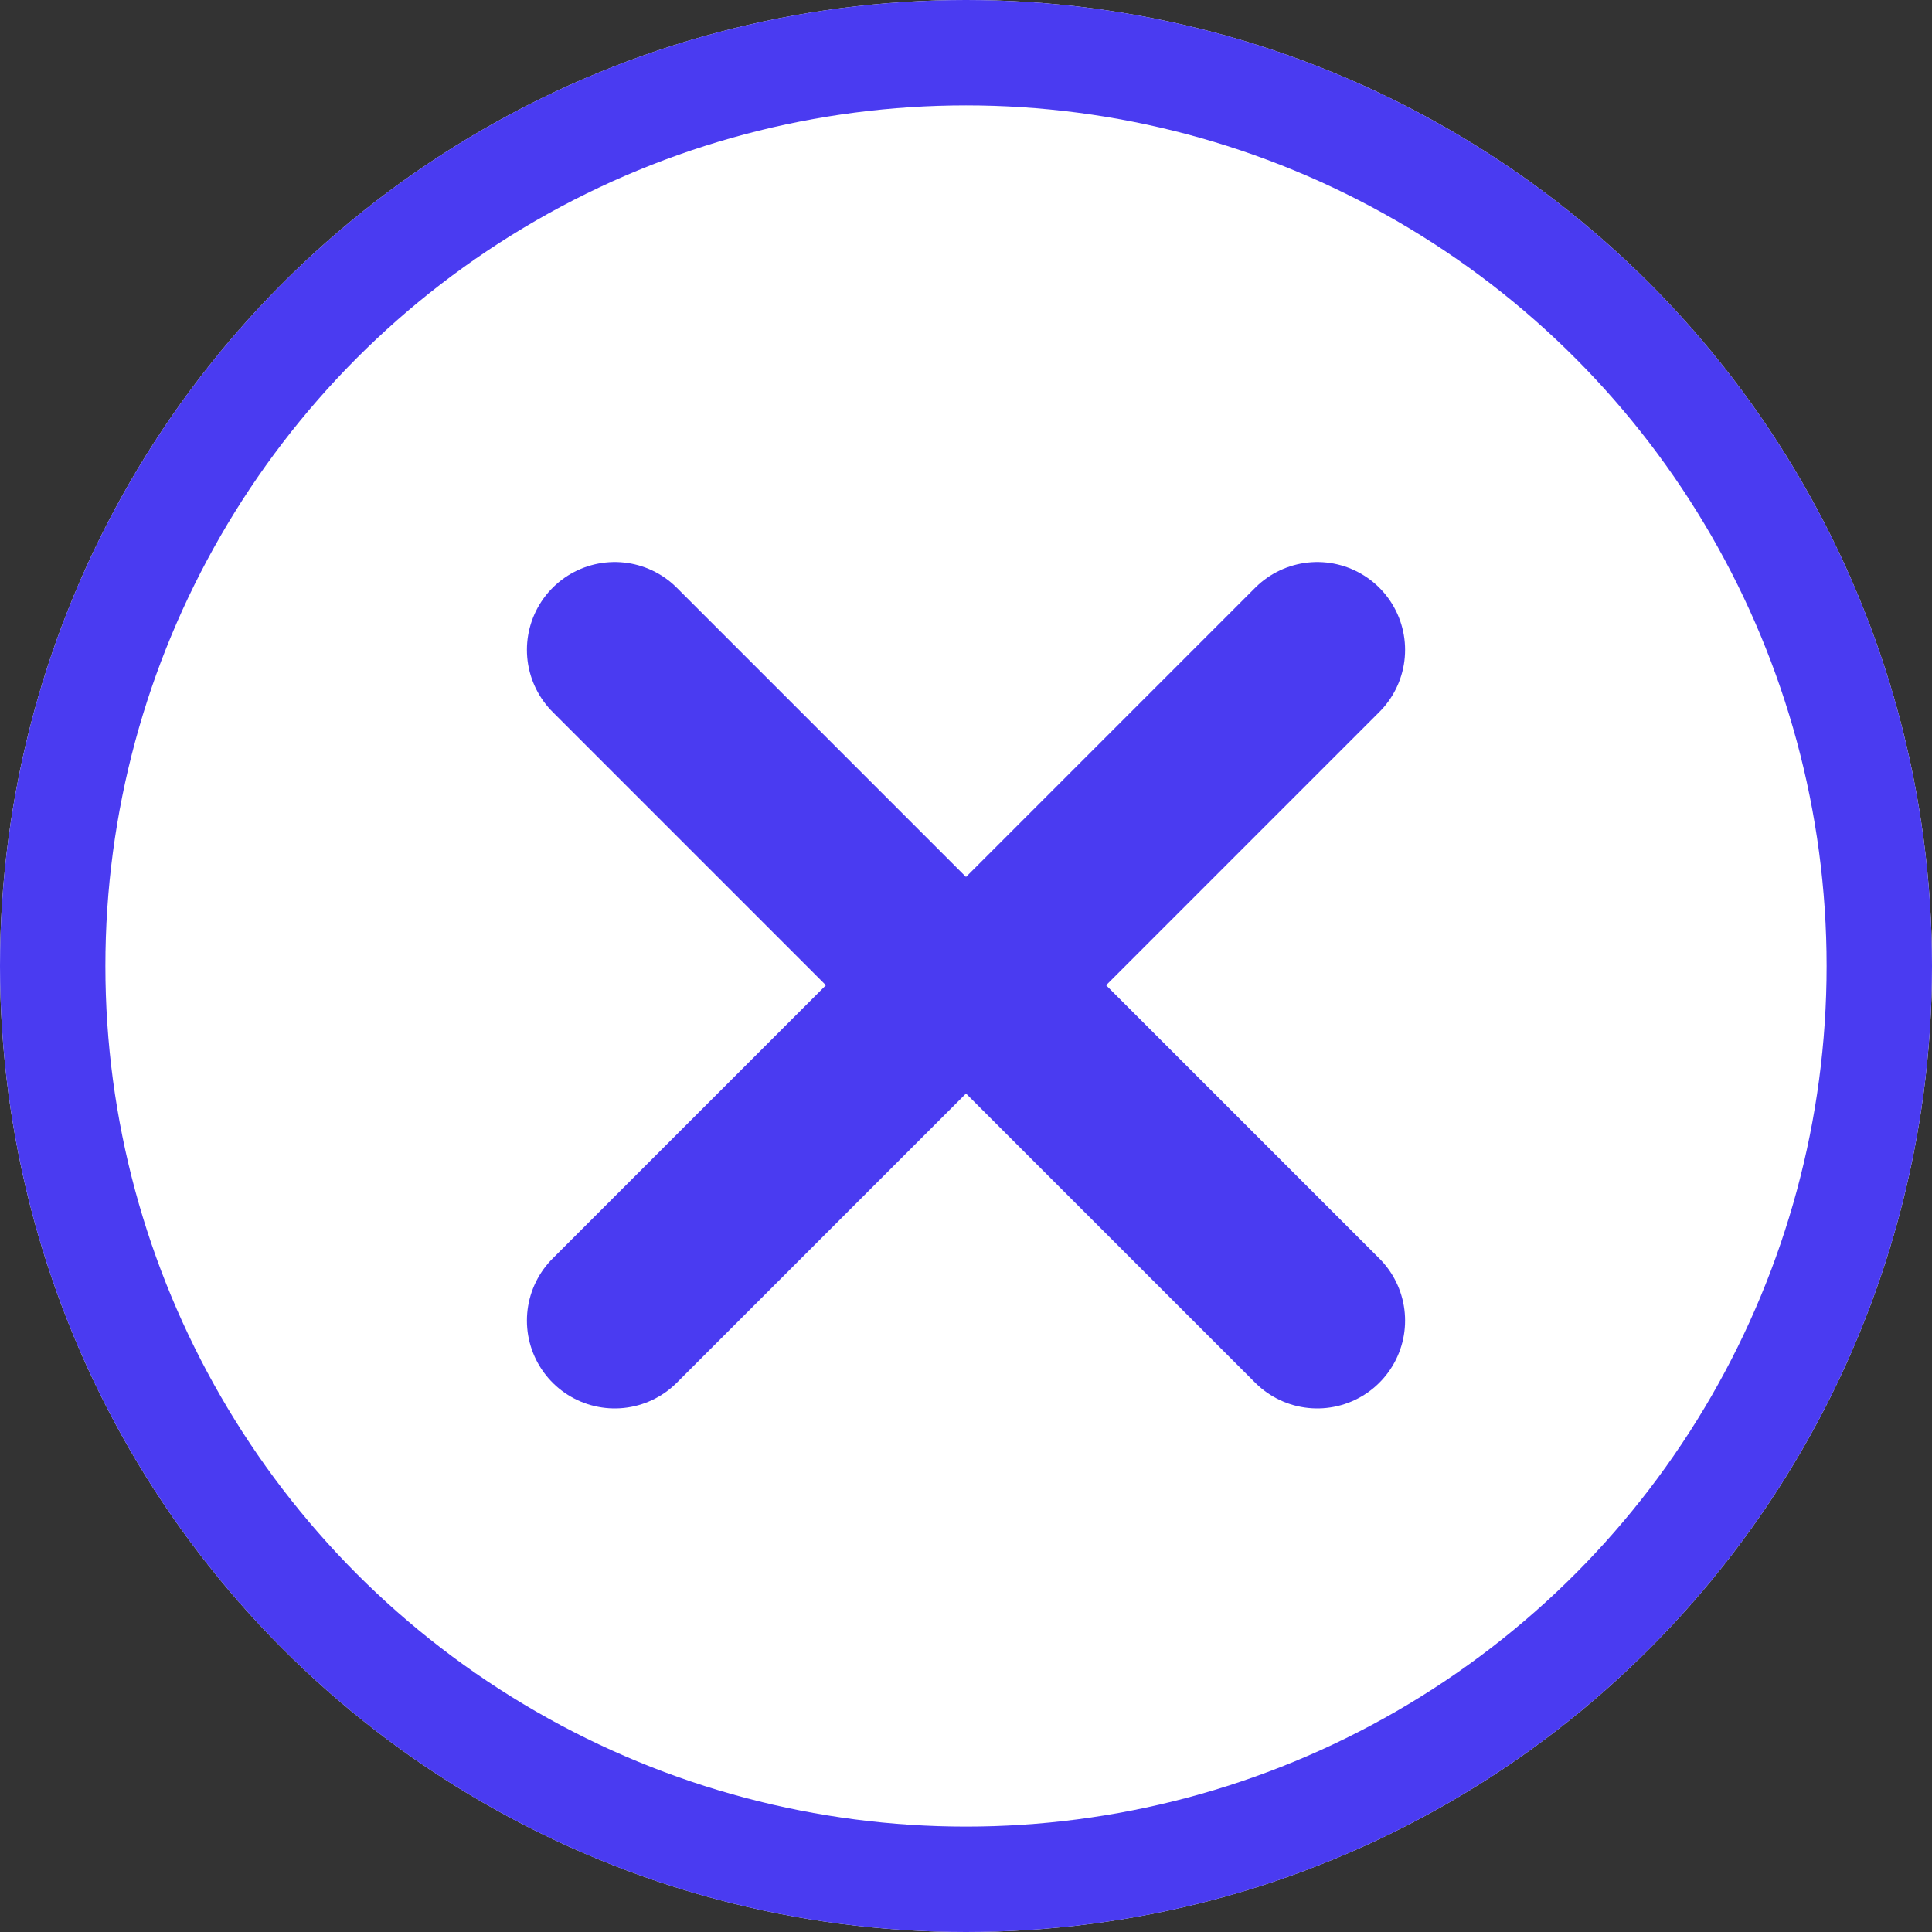
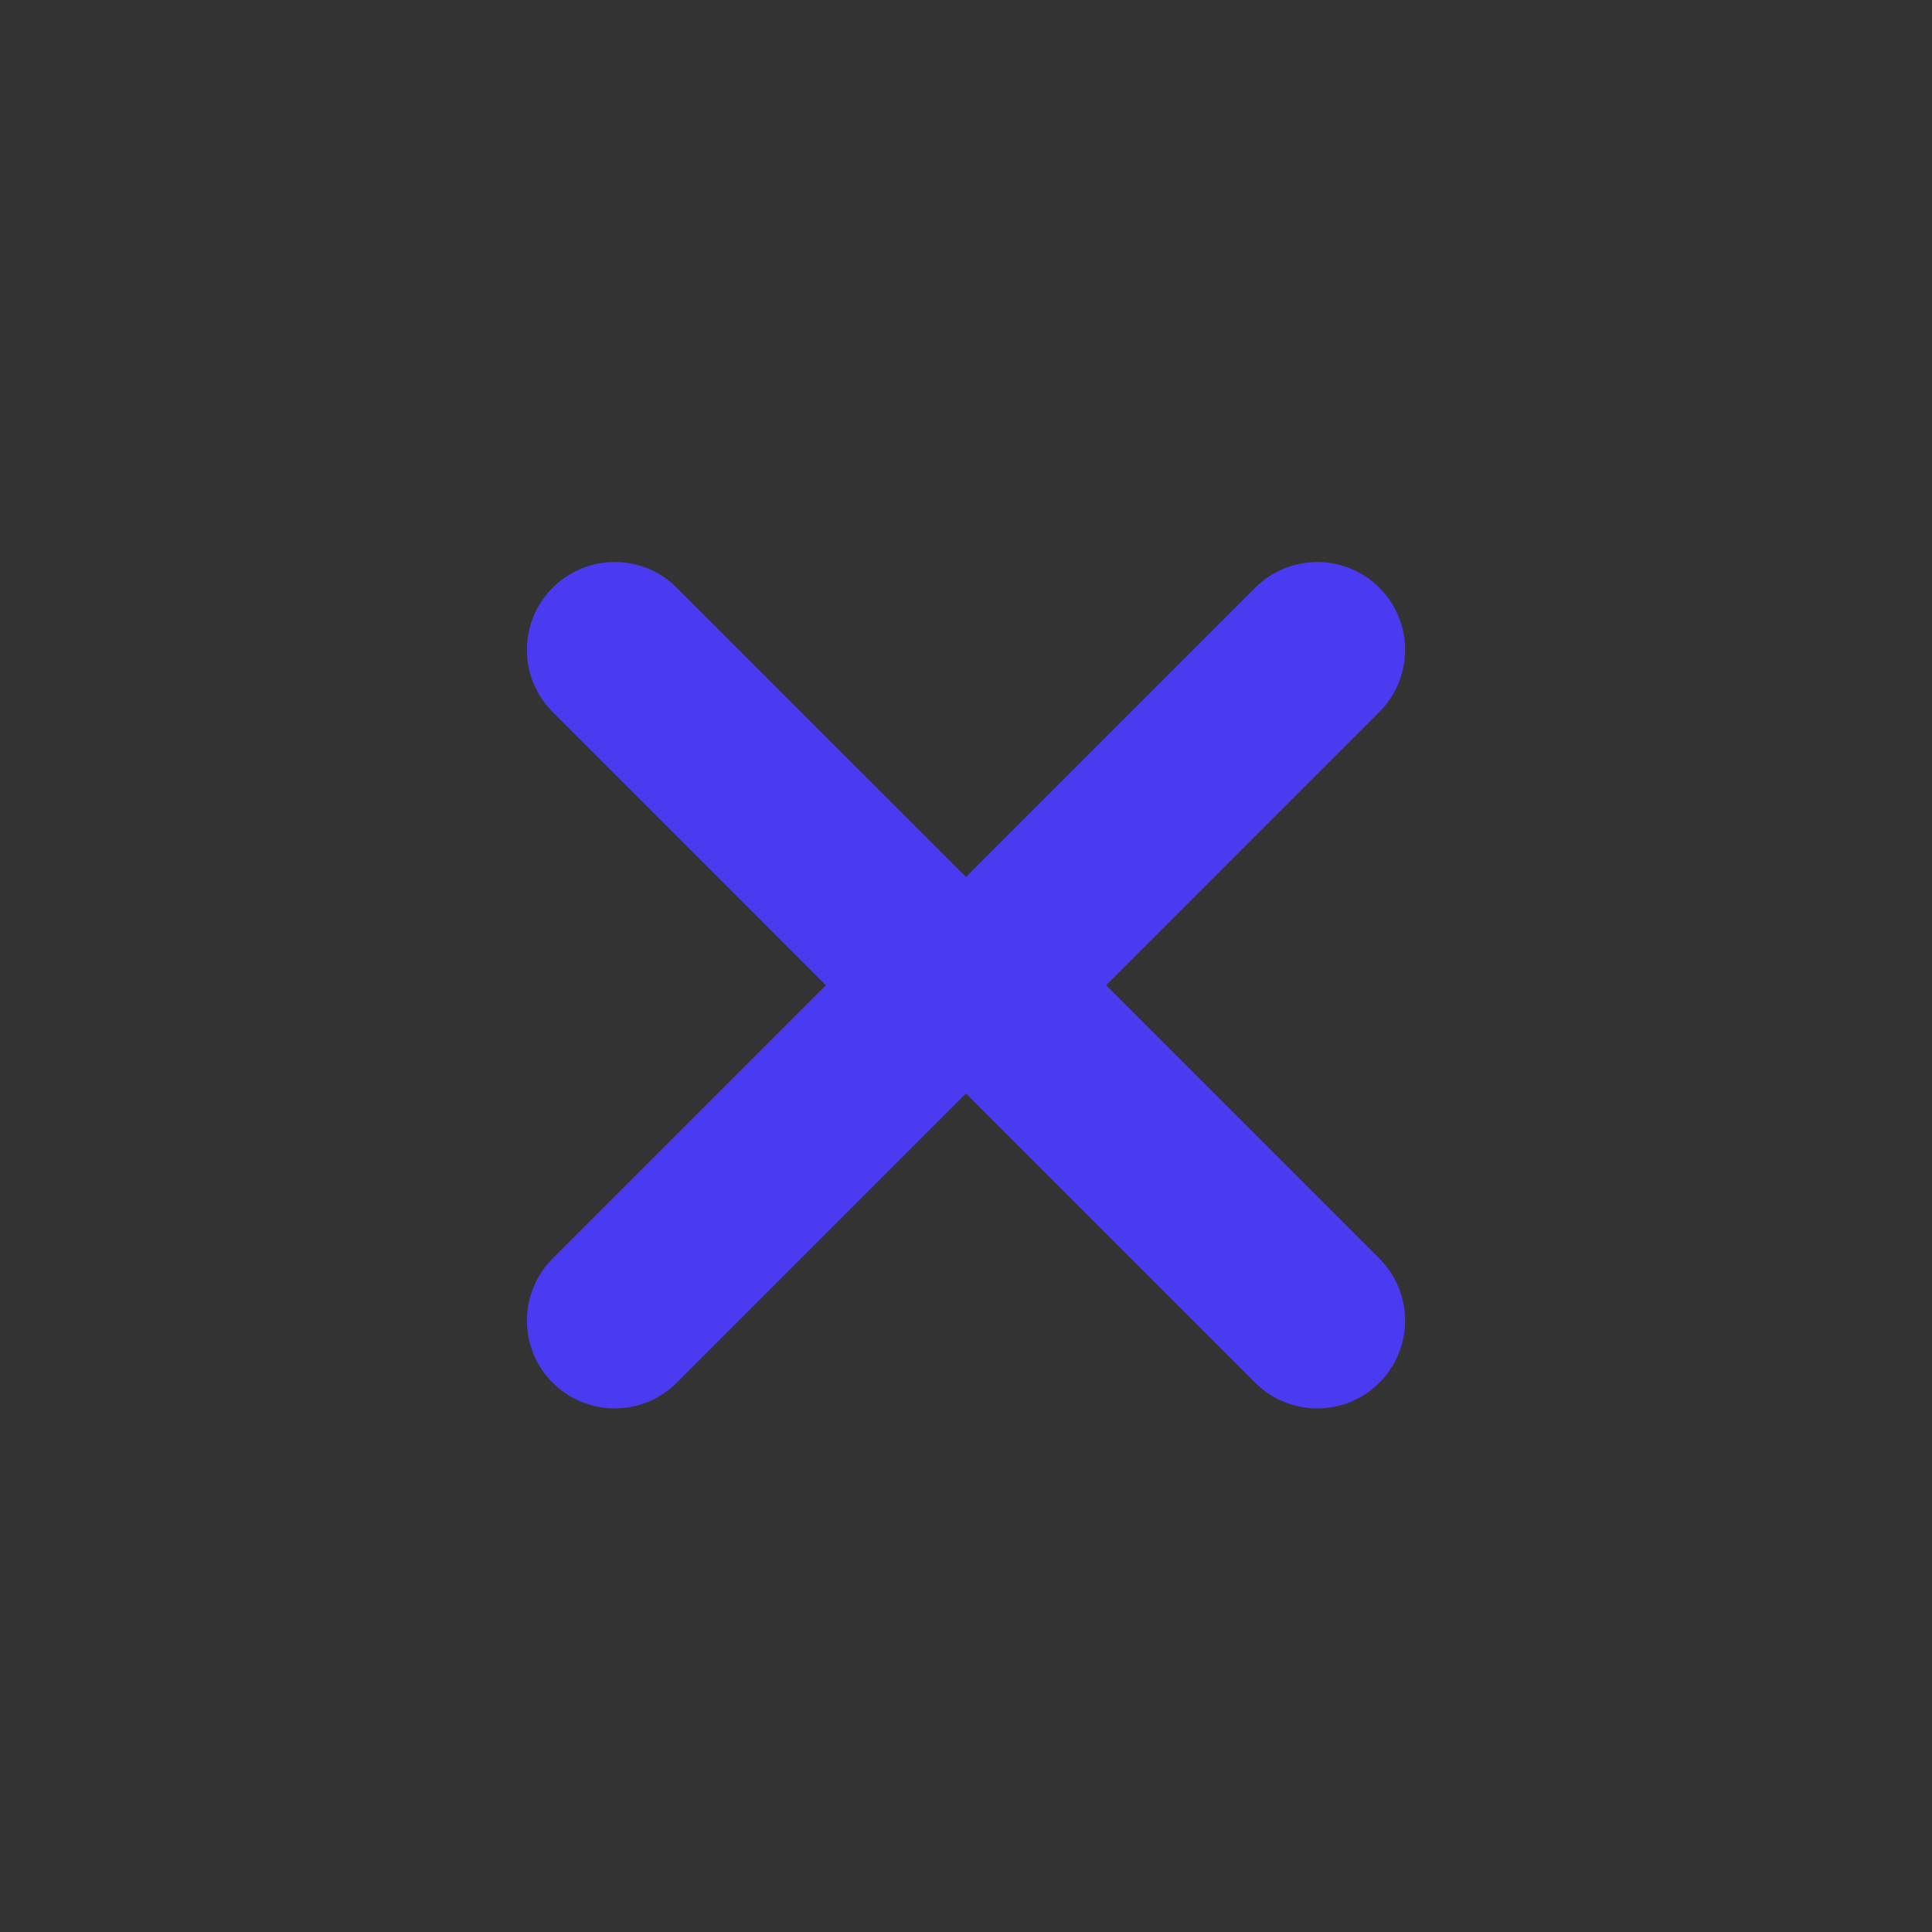
<svg xmlns="http://www.w3.org/2000/svg" width="55" height="55" viewBox="0 0 55 55">
  <rect x="0" y="0" width="55" height="55" fill="#333333" stroke="none" />
  <g id="close" transform="translate(-1493 -4997)">
    <g id="Ellipse_12" data-name="Ellipse 12" transform="translate(1493 4997)" fill="#fff" stroke="#4a3bf1" stroke-width="3">
-       <circle cx="27.5" cy="27.5" r="27.5" stroke="none" />
-       <circle cx="27.5" cy="27.5" r="26" fill="none" />
-     </g>
+       </g>
    <path id="Path_57" data-name="Path 57" d="M17444.5,6782.559l9.547,9.548-9.547,9.547" transform="translate(-15934 -1767.059)" fill="none" stroke="#4a3bf1" stroke-linecap="round" stroke-width="5" />
    <path id="Path_144" data-name="Path 144" d="M17454.047,6782.559l-9.547,9.548,9.547,9.547" transform="translate(-15923.547 -1767.059)" fill="none" stroke="#4a3bf1" stroke-linecap="round" stroke-width="5" />
  </g>
</svg>